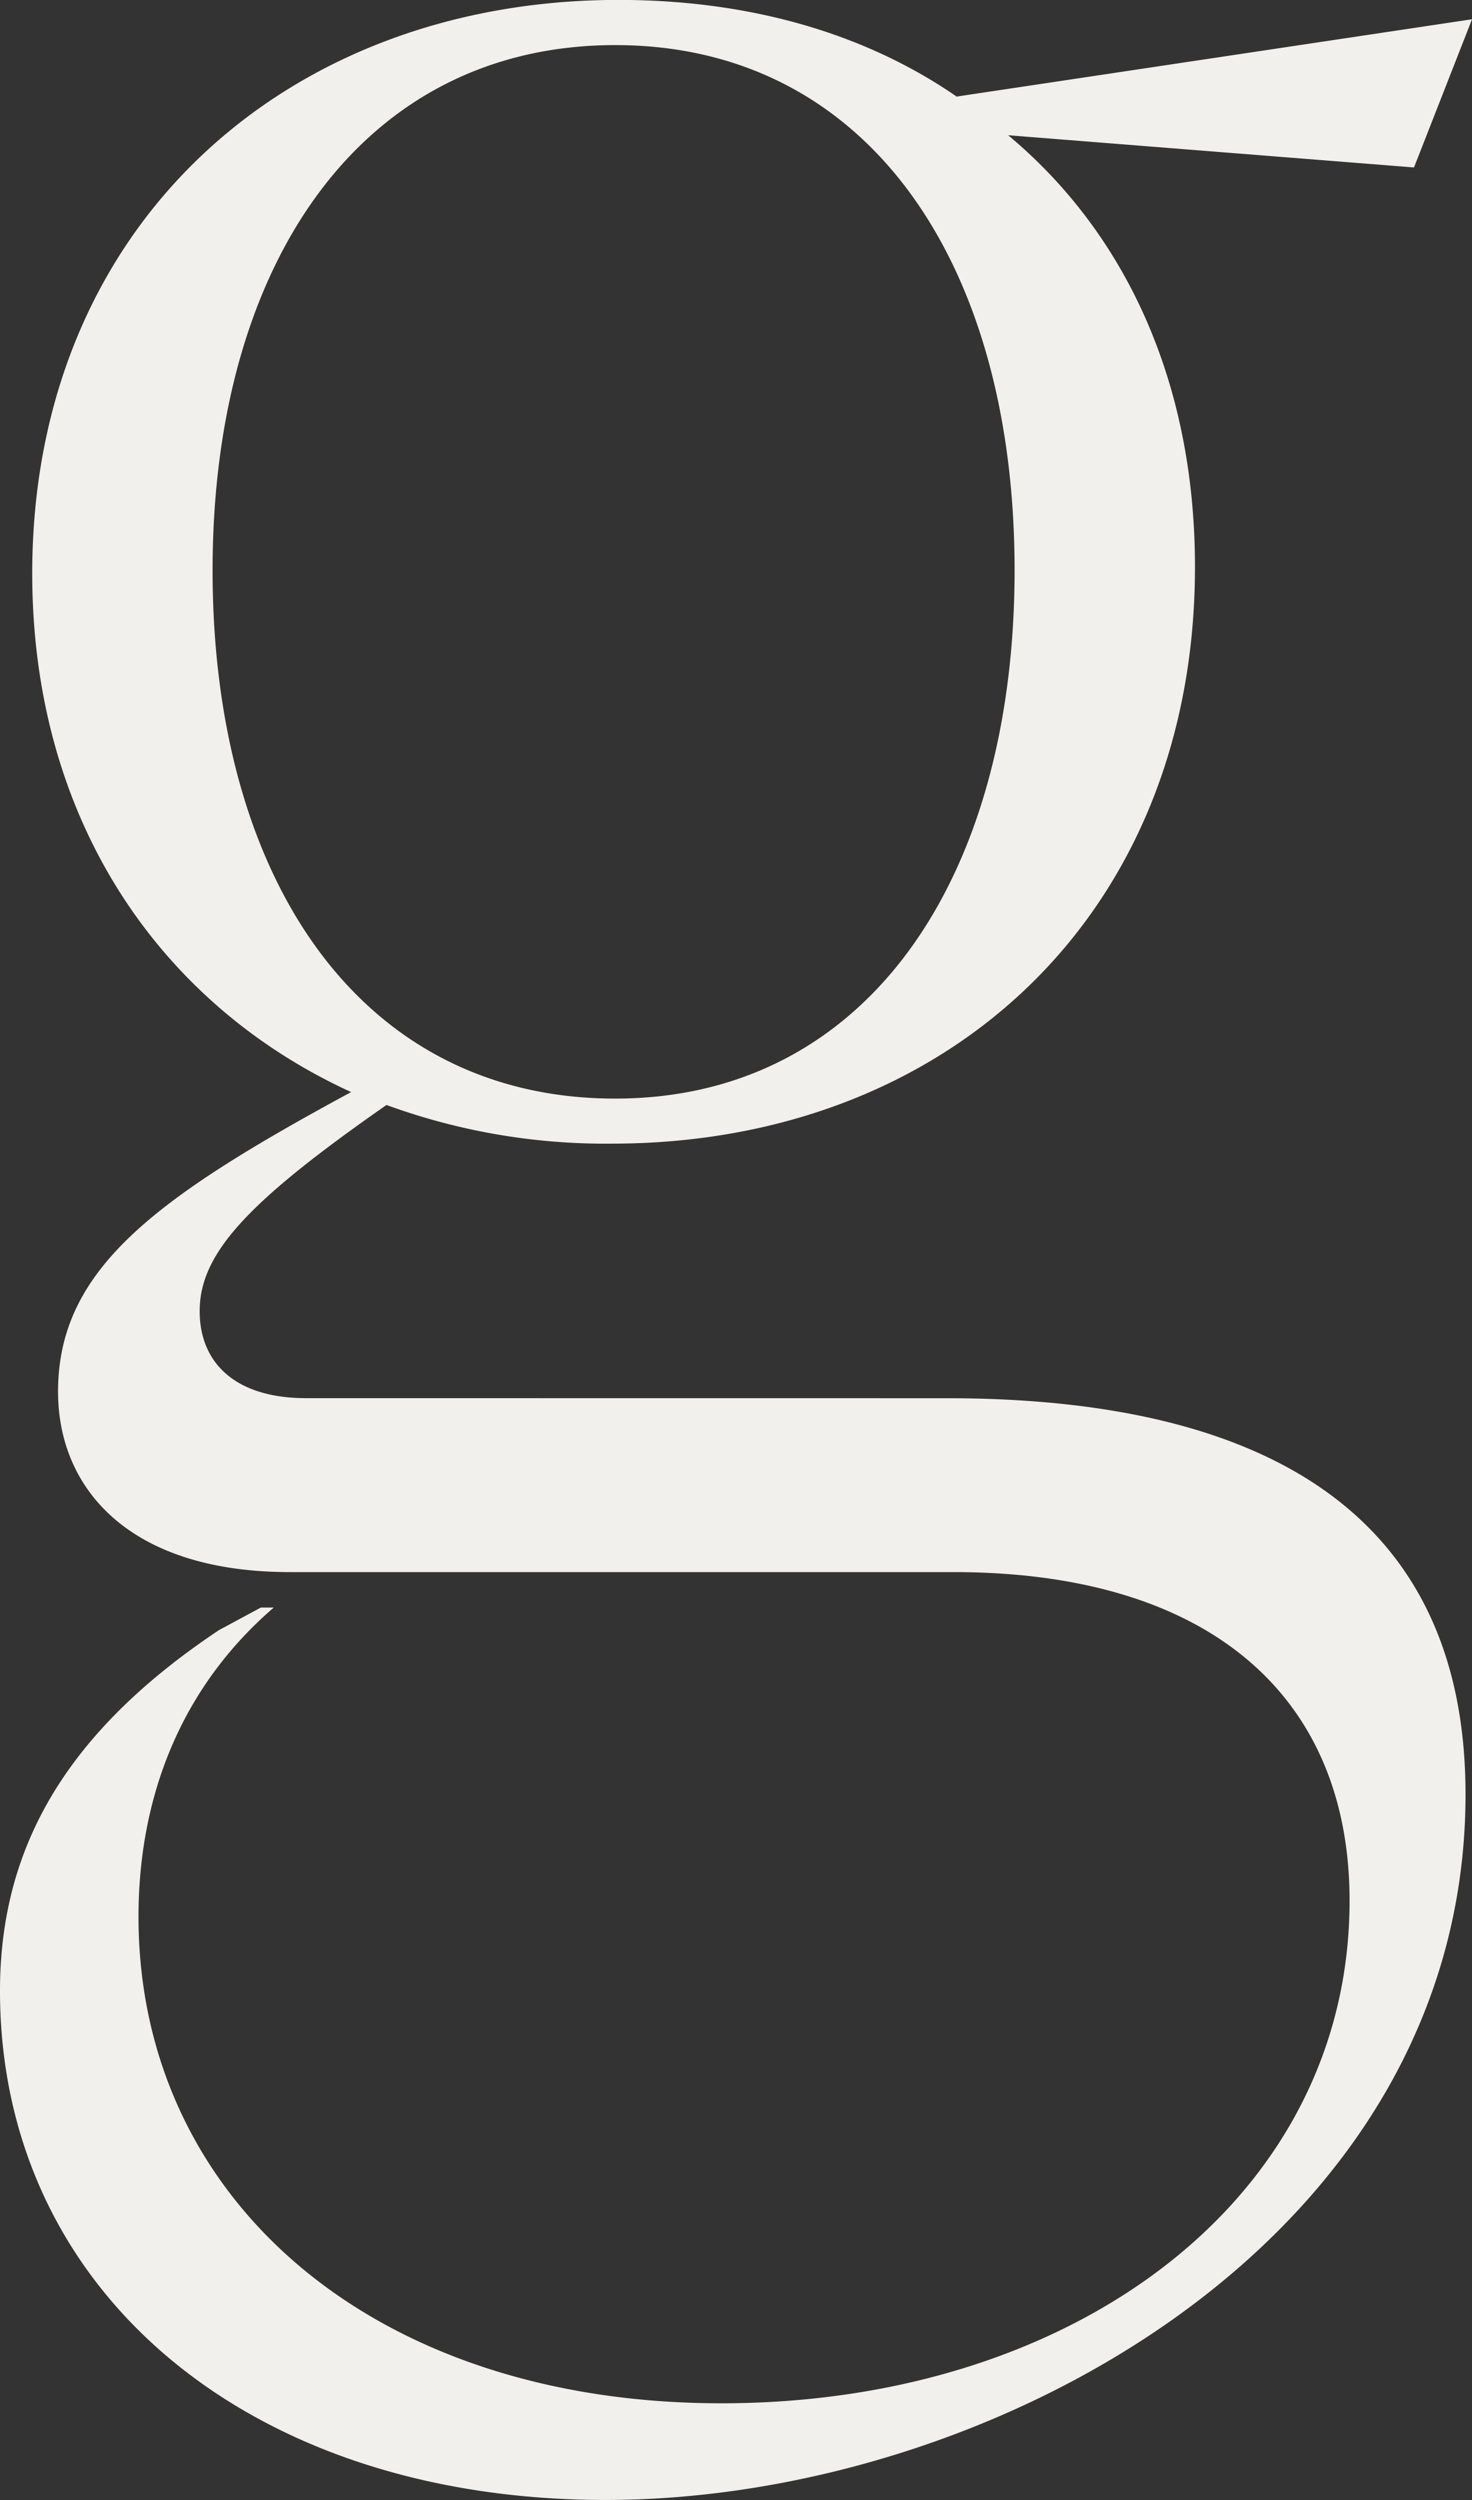
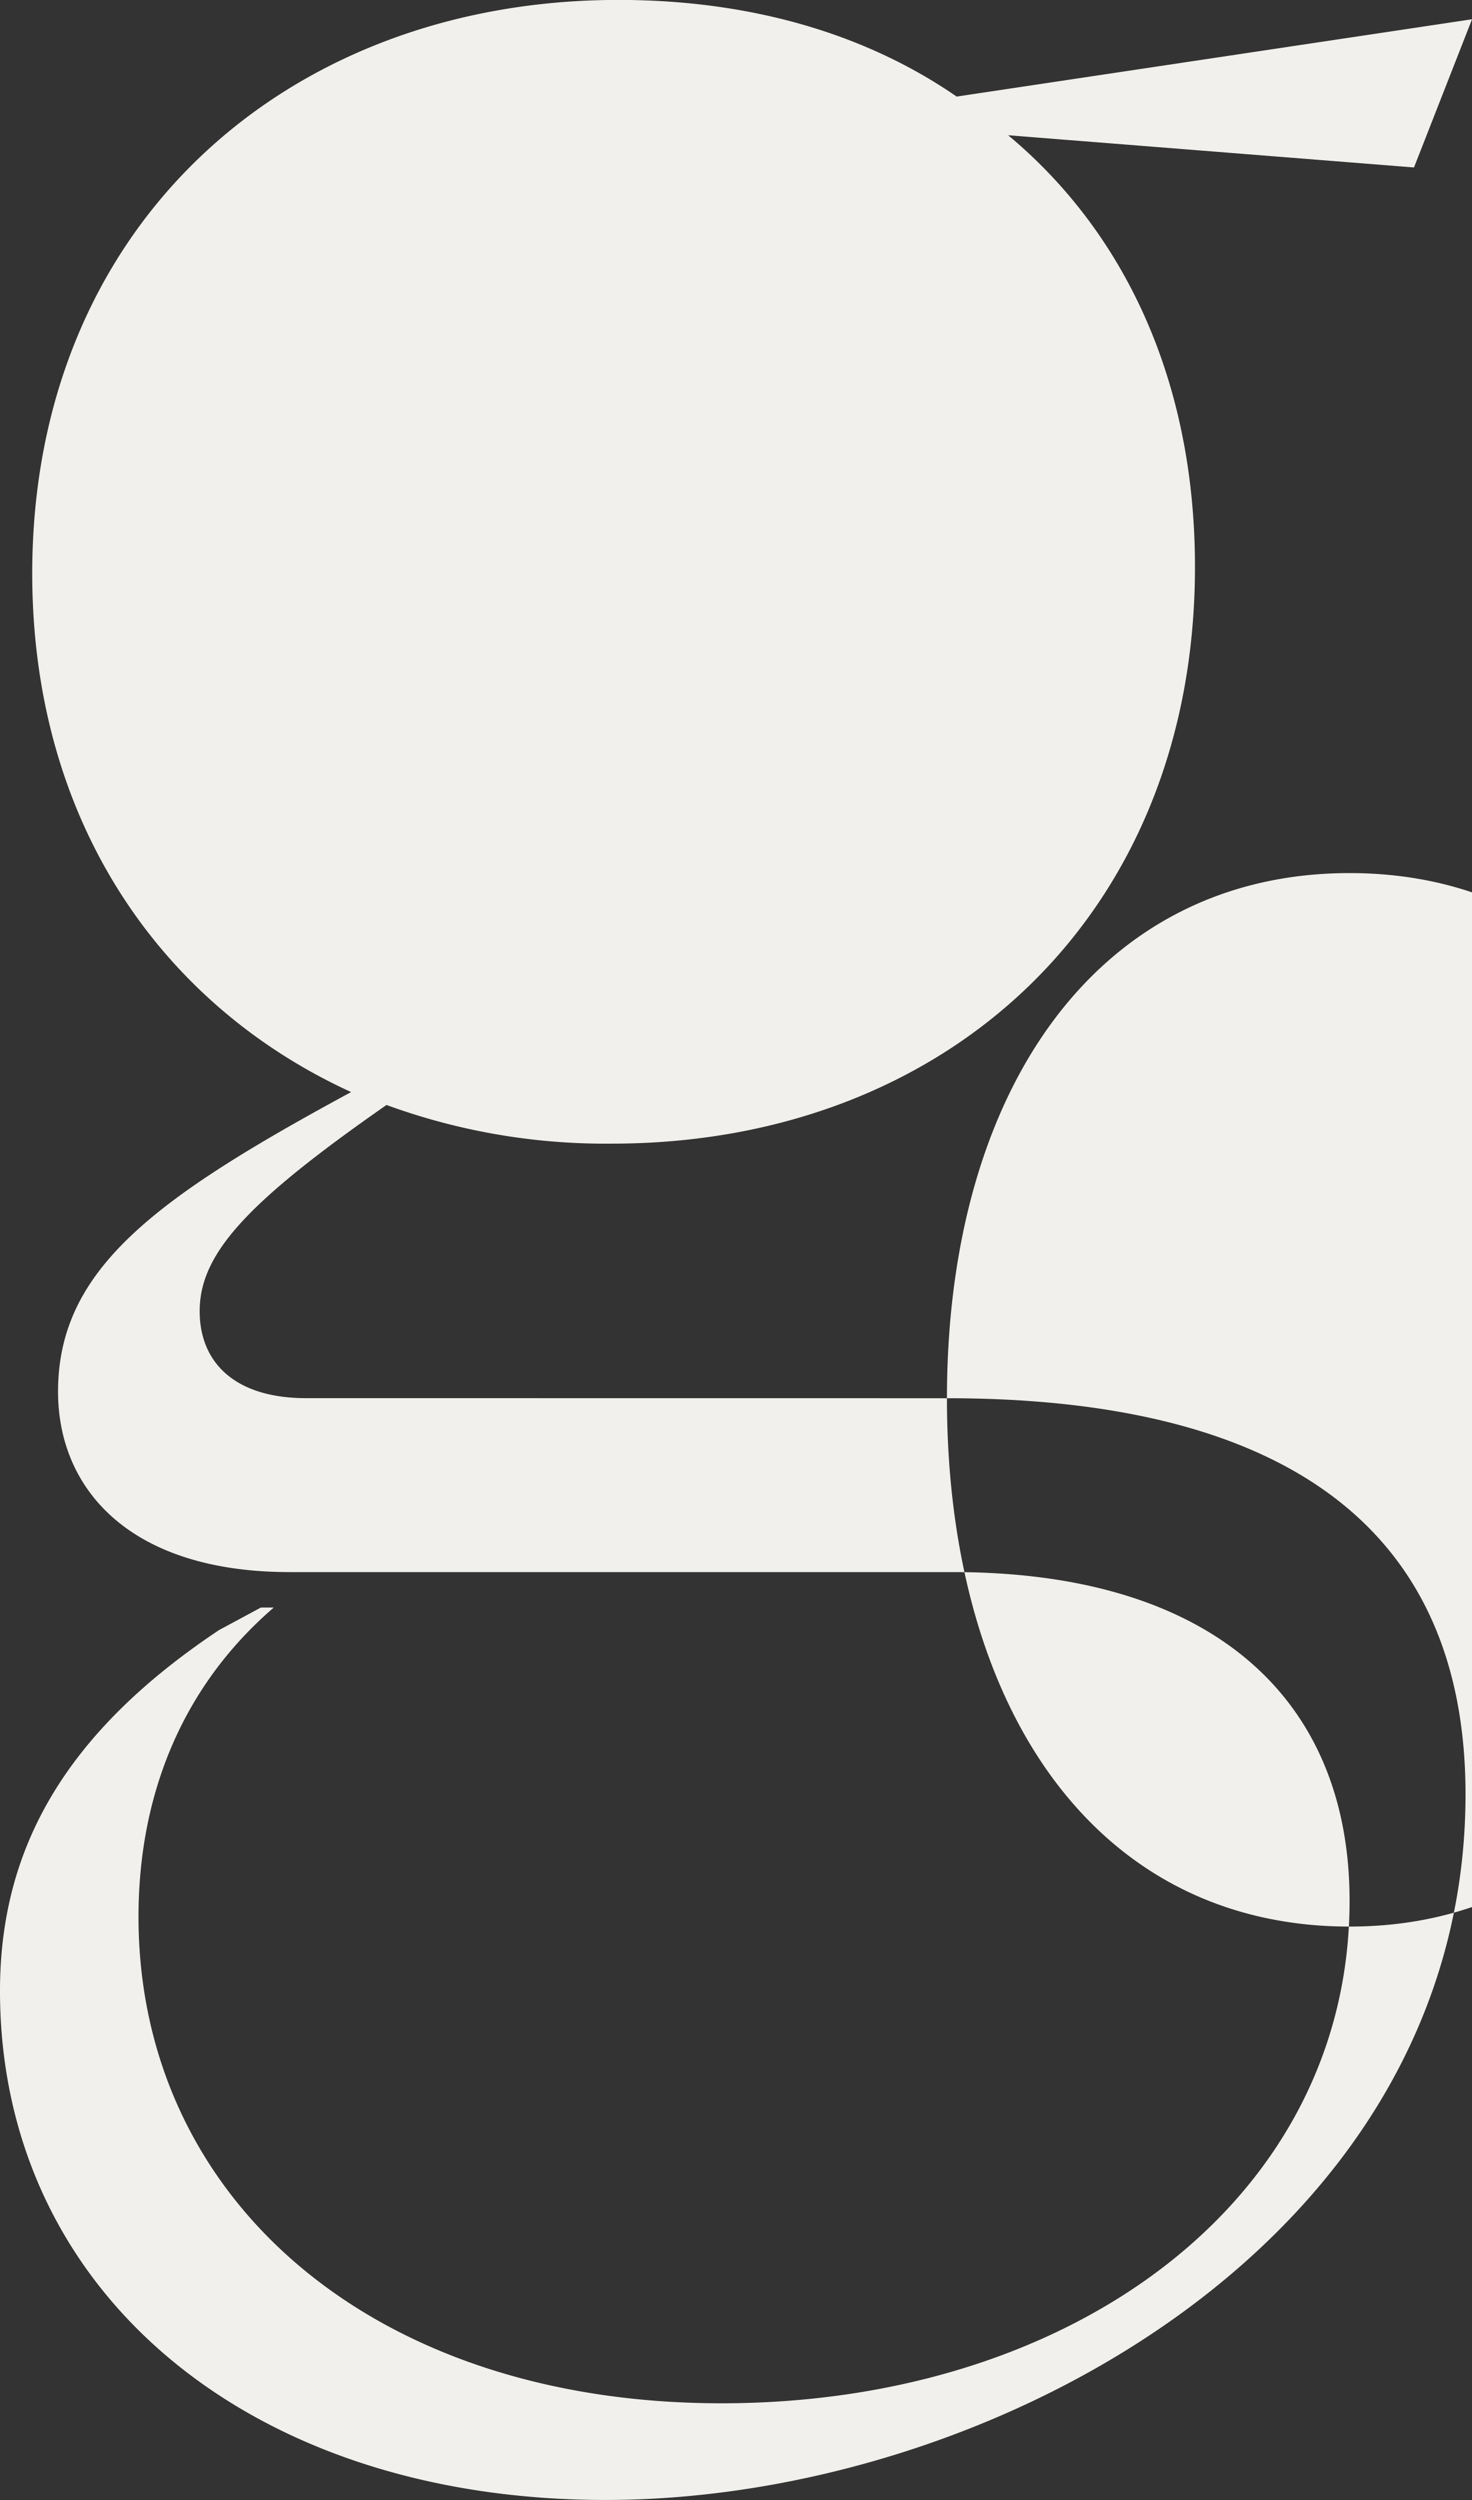
<svg xmlns="http://www.w3.org/2000/svg" width="101.455" height="172.272" viewBox="0 0 101.455 172.272">
  <rect x="0" y="0" width="101.455" height="172.272" fill="#333333" stroke="none" />
-   <path id="パス_169" data-name="パス 169" d="M1902.152,395.872c22.866,0,35.742,8.657,35.742,27.3,0,30.636-32.633,48.619-59.273,48.619-24.643,0-41.736-14.431-41.736-35.077,0-9.768,4.439-17.759,15.095-24.864l2.886-1.554h.889c-6.439,5.55-9.324,13.1-9.324,21.312,0,19.314,15.984,33.522,40.181,33.522,24.42,0,43.29-14.208,43.29-34.631,0-13.987-9.546-22.645-27.3-22.645h-45.733c-11.1,0-15.983-5.771-15.983-12.432,0-8.436,6.66-13.32,20.2-20.646-13.1-5.994-21.979-18.648-21.979-35.741,0-23.977,17.538-39.517,40.405-39.517,8.88,0,16.872,2.22,23.309,6.66l35.521-5.328-4,10.212-27.972-2.22c7.991,6.66,12.876,16.872,12.876,29.748,0,23.976-17.095,39.739-40.183,39.739a43.951,43.951,0,0,1-15.54-2.664c-9.546,6.66-12.876,10.211-12.876,14.208,0,3.551,2.443,5.994,7.326,5.994Zm-50.615-57.055c0,21.312,10.212,36.408,27.75,36.408,17.315,0,27.527-15.1,27.527-36.408s-10.212-36.186-27.527-36.186-27.75,14.874-27.75,36.186" transform="translate(-1836.885 -299.523)" fill="#f1f0ec" />
+   <path id="パス_169" data-name="パス 169" d="M1902.152,395.872c22.866,0,35.742,8.657,35.742,27.3,0,30.636-32.633,48.619-59.273,48.619-24.643,0-41.736-14.431-41.736-35.077,0-9.768,4.439-17.759,15.095-24.864l2.886-1.554h.889c-6.439,5.55-9.324,13.1-9.324,21.312,0,19.314,15.984,33.522,40.181,33.522,24.42,0,43.29-14.208,43.29-34.631,0-13.987-9.546-22.645-27.3-22.645h-45.733c-11.1,0-15.983-5.771-15.983-12.432,0-8.436,6.66-13.32,20.2-20.646-13.1-5.994-21.979-18.648-21.979-35.741,0-23.977,17.538-39.517,40.405-39.517,8.88,0,16.872,2.22,23.309,6.66l35.521-5.328-4,10.212-27.972-2.22c7.991,6.66,12.876,16.872,12.876,29.748,0,23.976-17.095,39.739-40.183,39.739a43.951,43.951,0,0,1-15.54-2.664c-9.546,6.66-12.876,10.211-12.876,14.208,0,3.551,2.443,5.994,7.326,5.994Zc0,21.312,10.212,36.408,27.75,36.408,17.315,0,27.527-15.1,27.527-36.408s-10.212-36.186-27.527-36.186-27.75,14.874-27.75,36.186" transform="translate(-1836.885 -299.523)" fill="#f1f0ec" />
</svg>